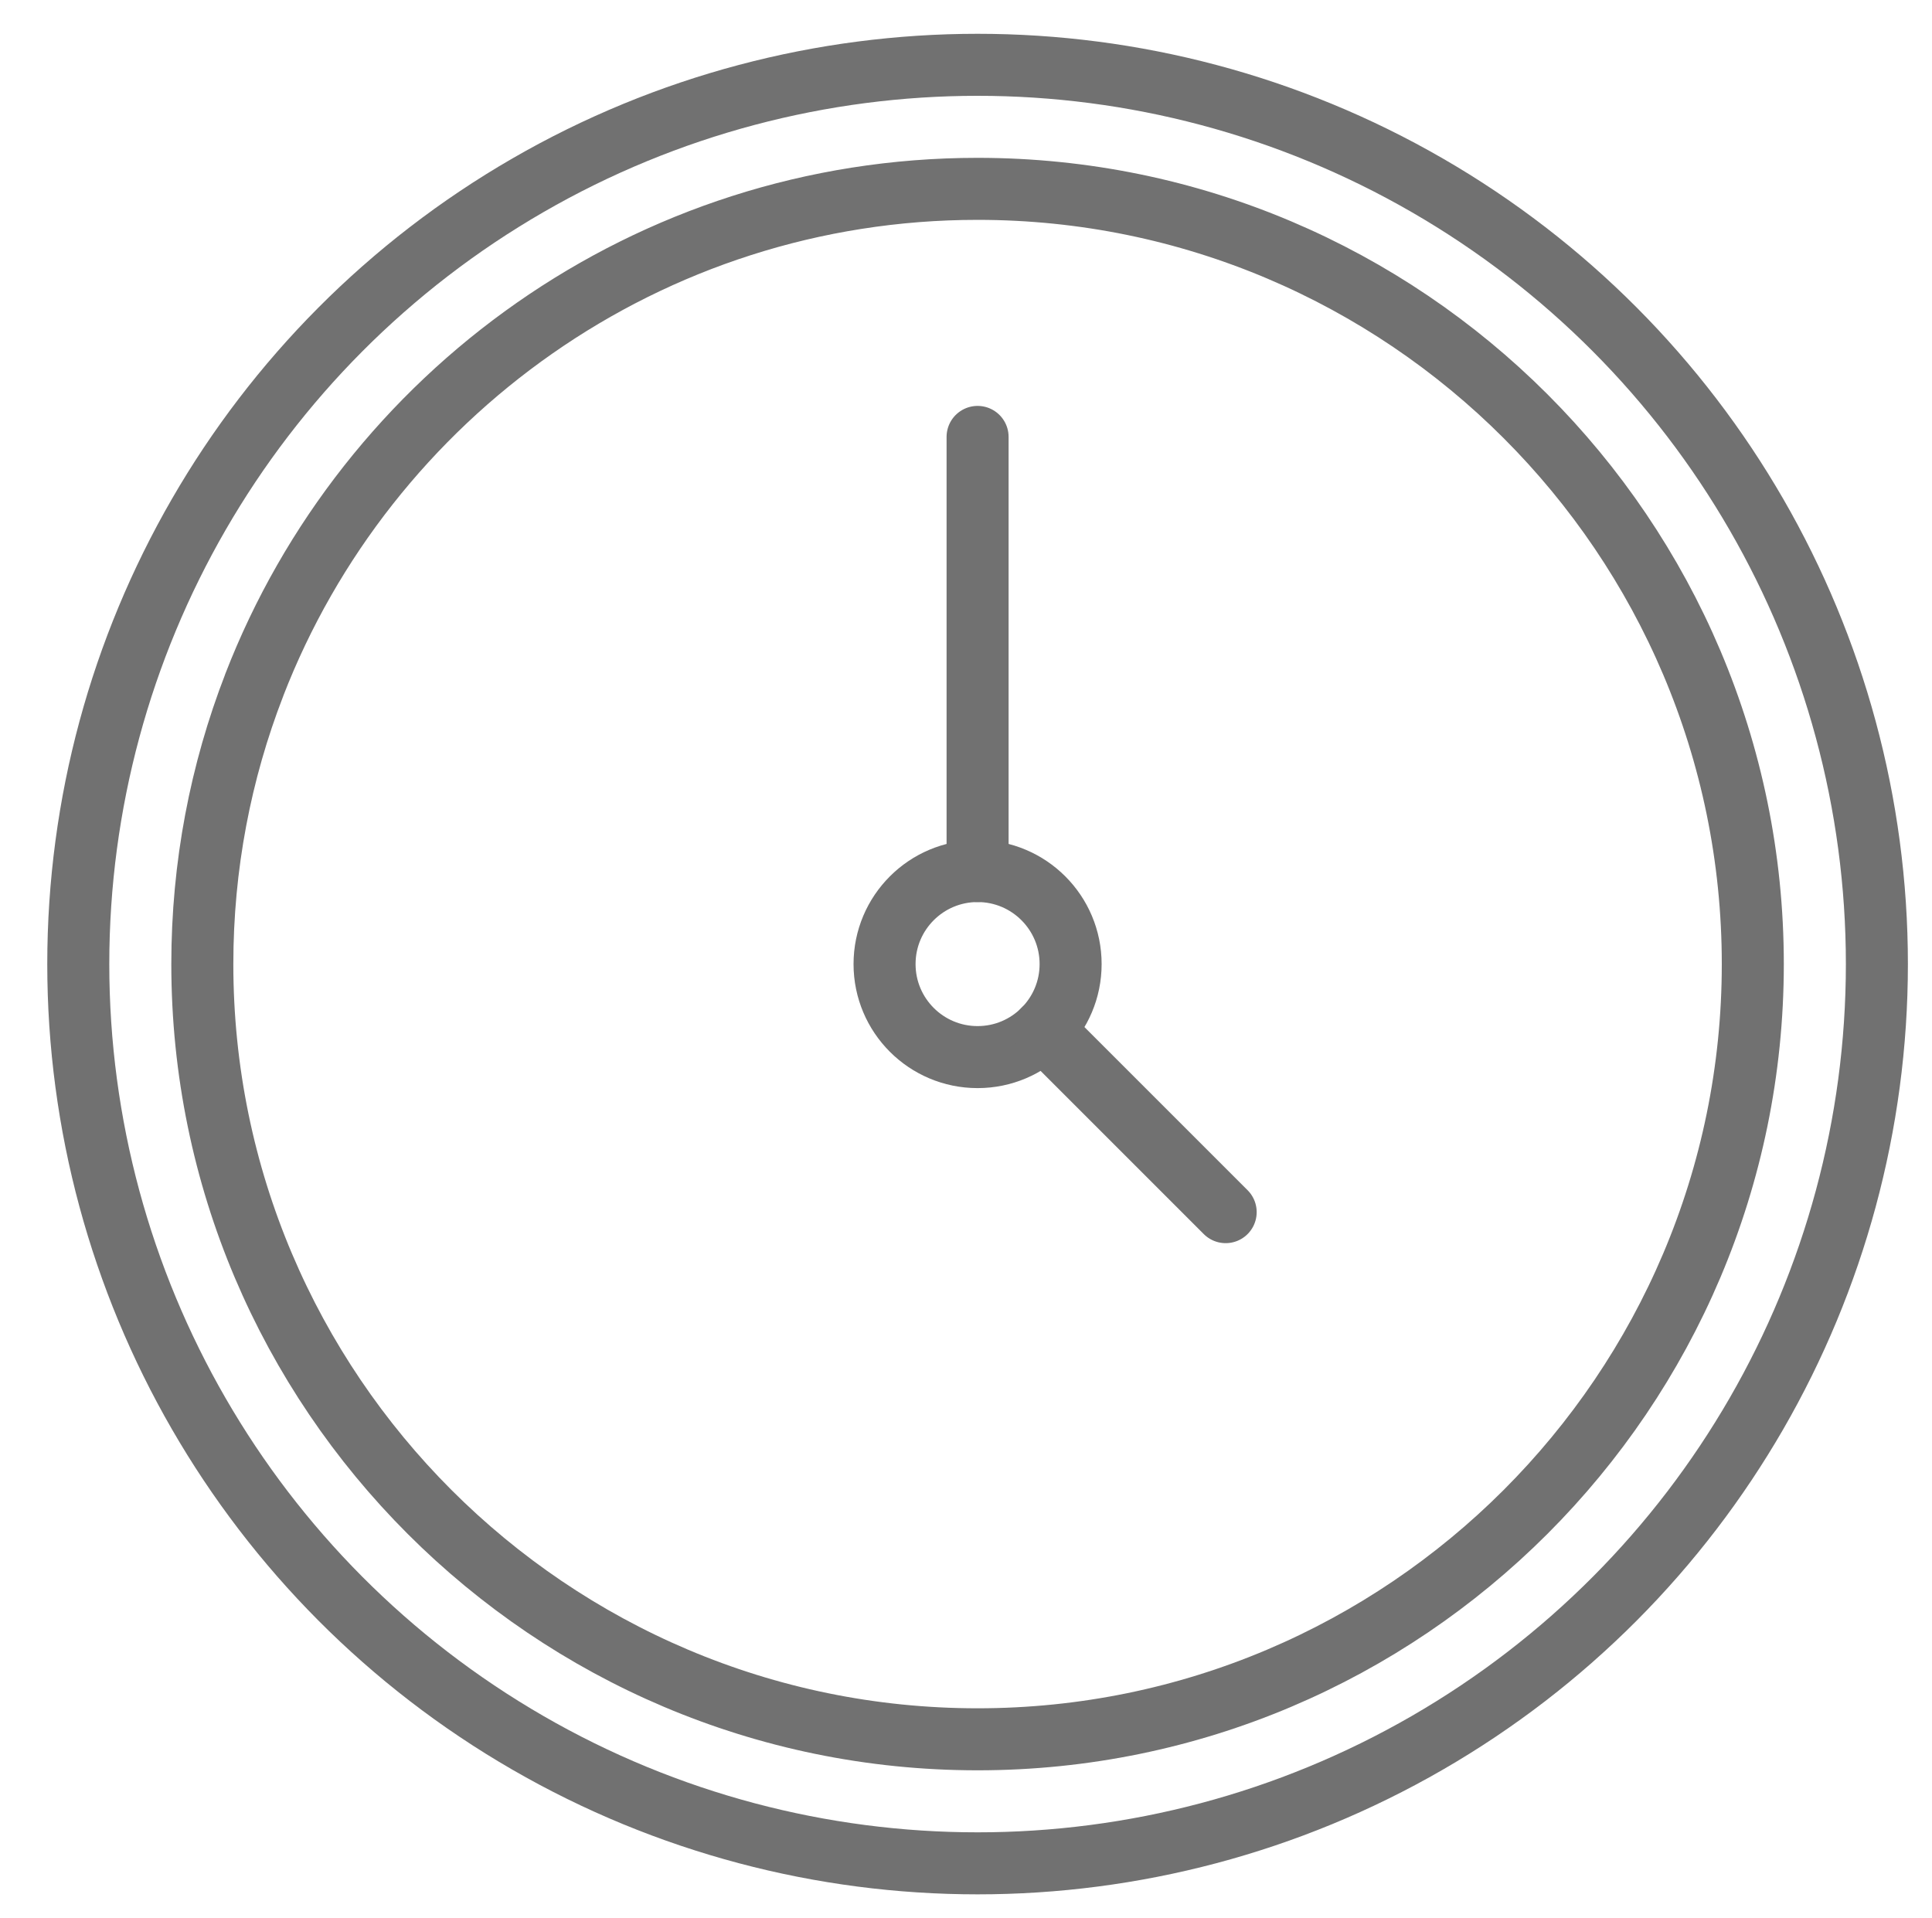
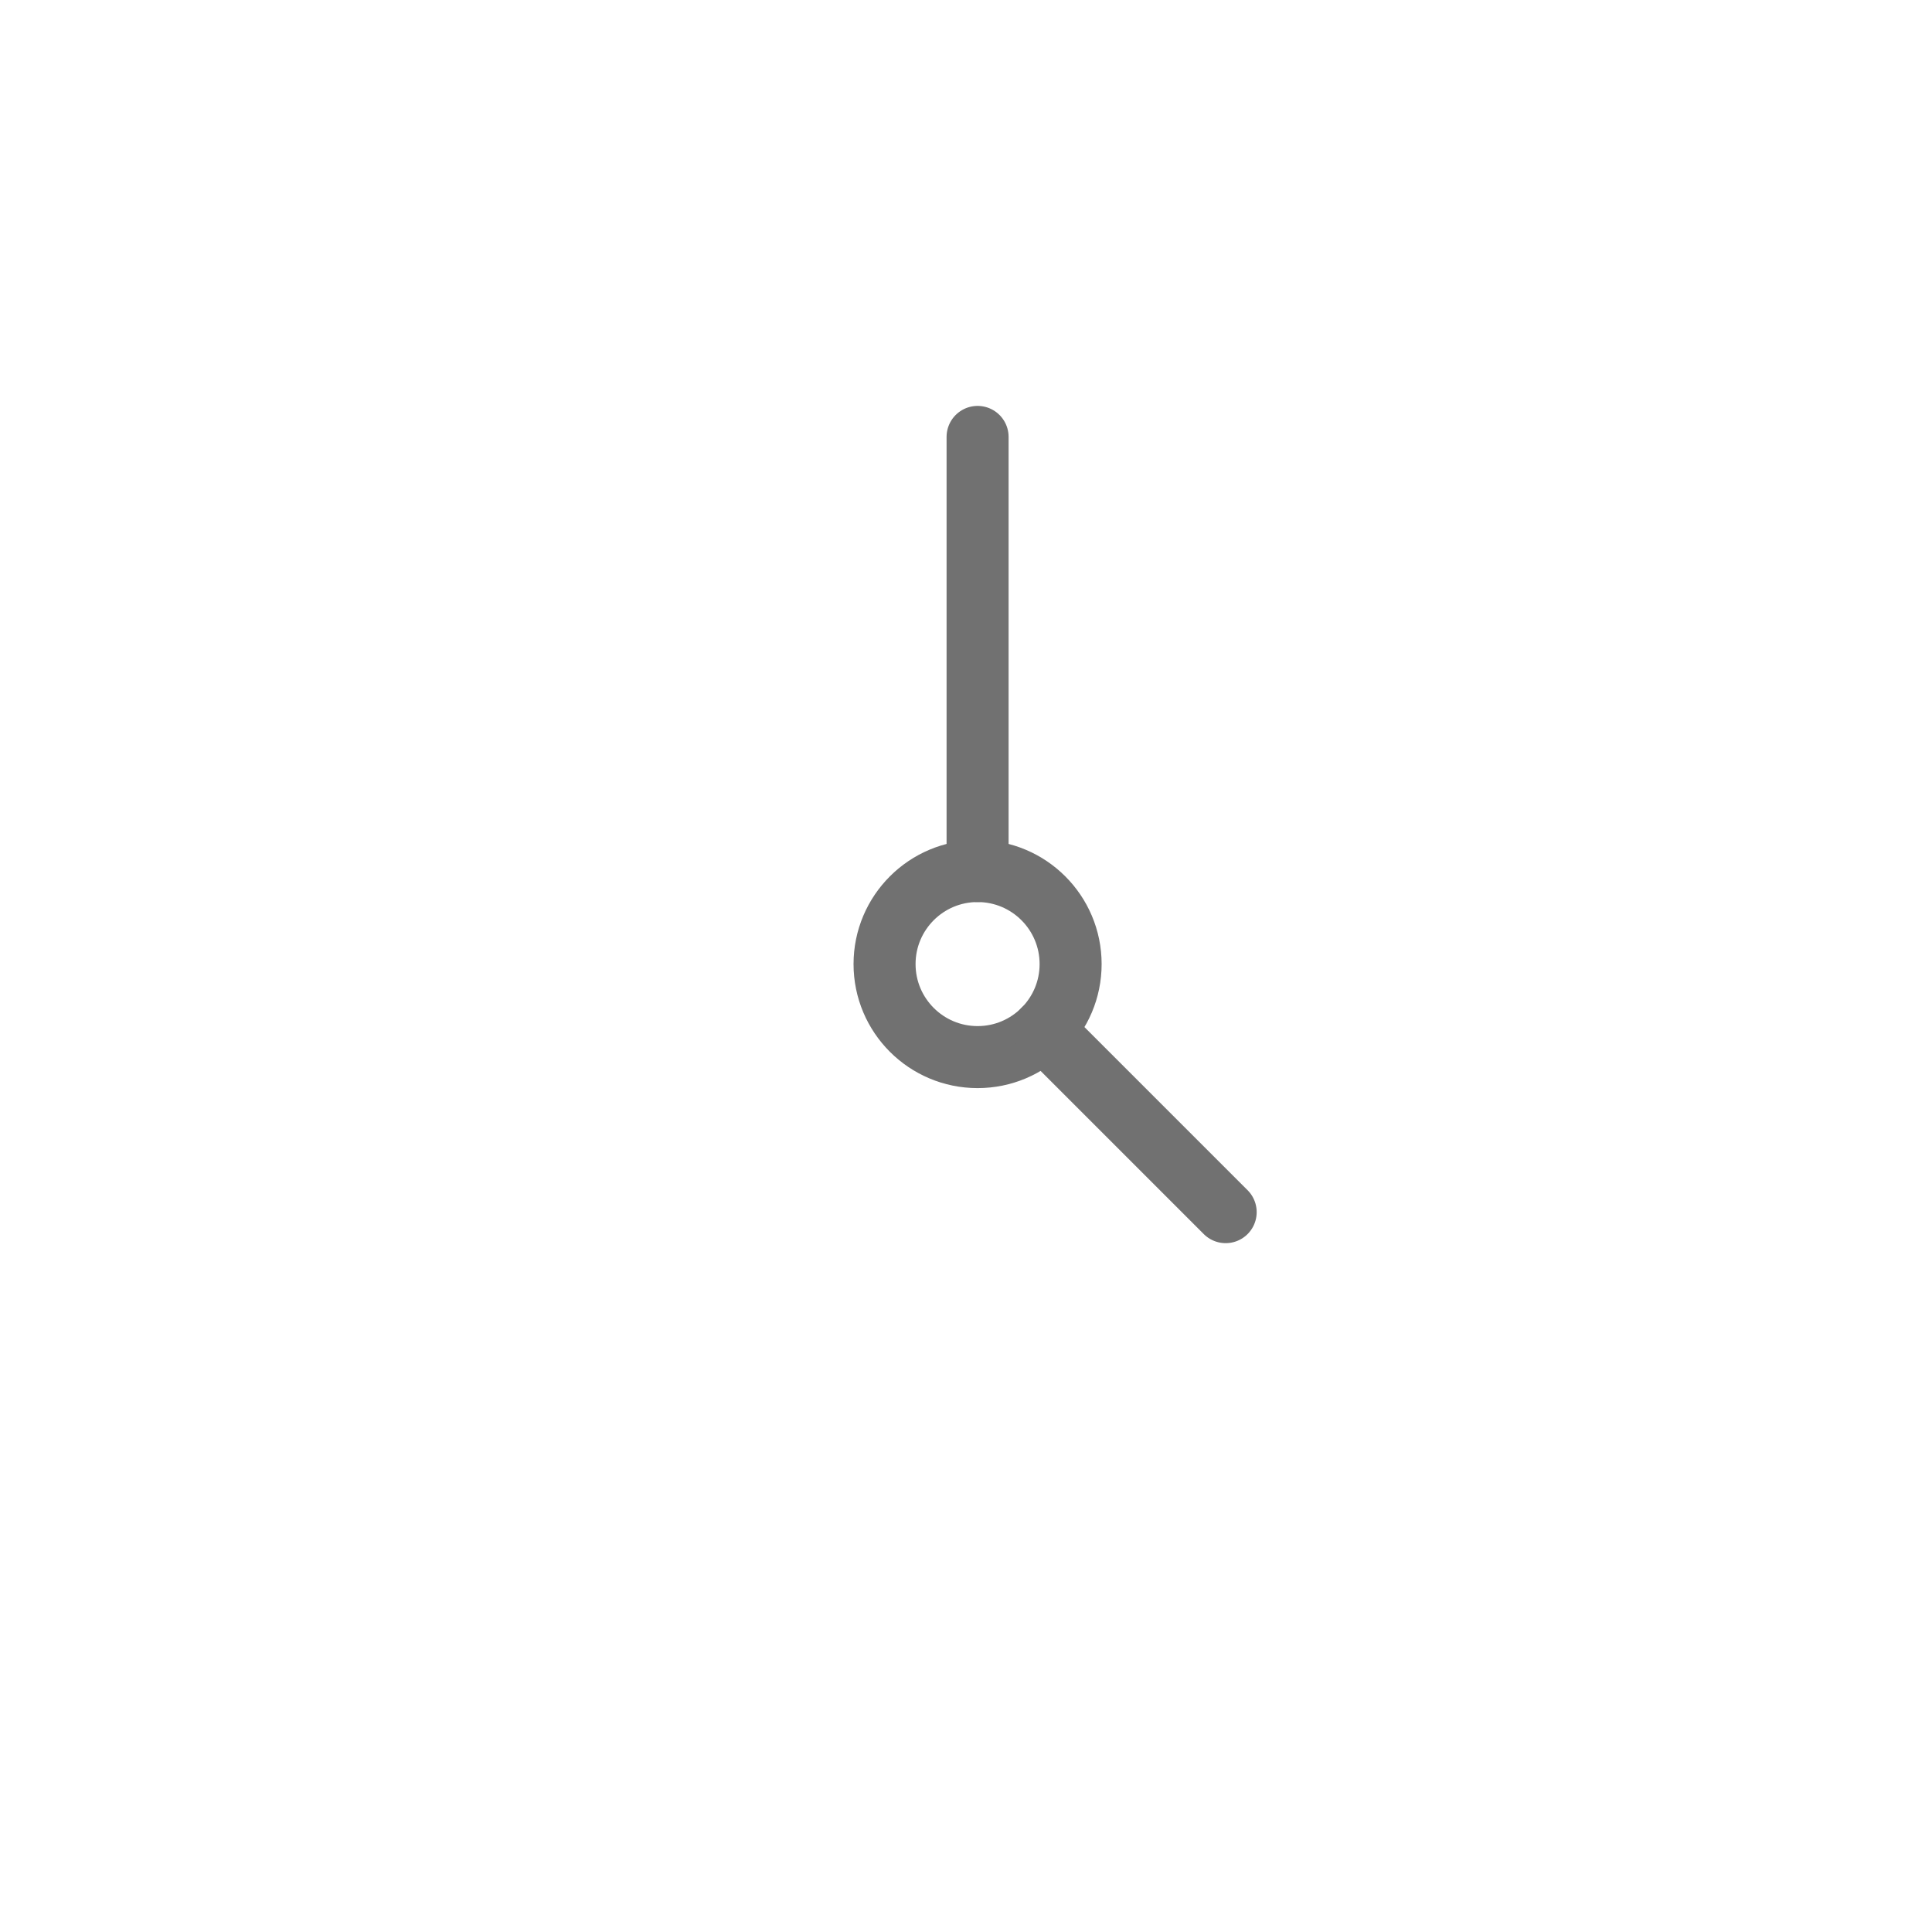
<svg xmlns="http://www.w3.org/2000/svg" id="Layer_1" data-name="Layer 1" viewBox="0 0 436.11 432.94">
  <defs>
    <style>
      .cls-1 {
        fill: none;
        stroke: #717171;
        stroke-linecap: round;
        stroke-linejoin: round;
        stroke-width: 14px;
      }
    </style>
  </defs>
-   <circle class="cls-1" cx="220.67" cy="217.63" r="203" />
-   <path class="cls-1" d="M57.39,154.63c25.34-65.46,88.98-112,163.27-112,96.5,0,175,78.5,175,175s-78.5,175-175,175S45.67,314.13,45.67,217.63c0-22.2,4.15-43.44,11.73-63" />
  <line class="cls-1" x1="220.67" y1="196.63" x2="220.67" y2="98.63" />
  <circle class="cls-1" cx="220.67" cy="217.63" r="21" />
  <line class="cls-1" x1="276.67" y1="273.63" x2="235.51" y2="232.47" />
</svg>